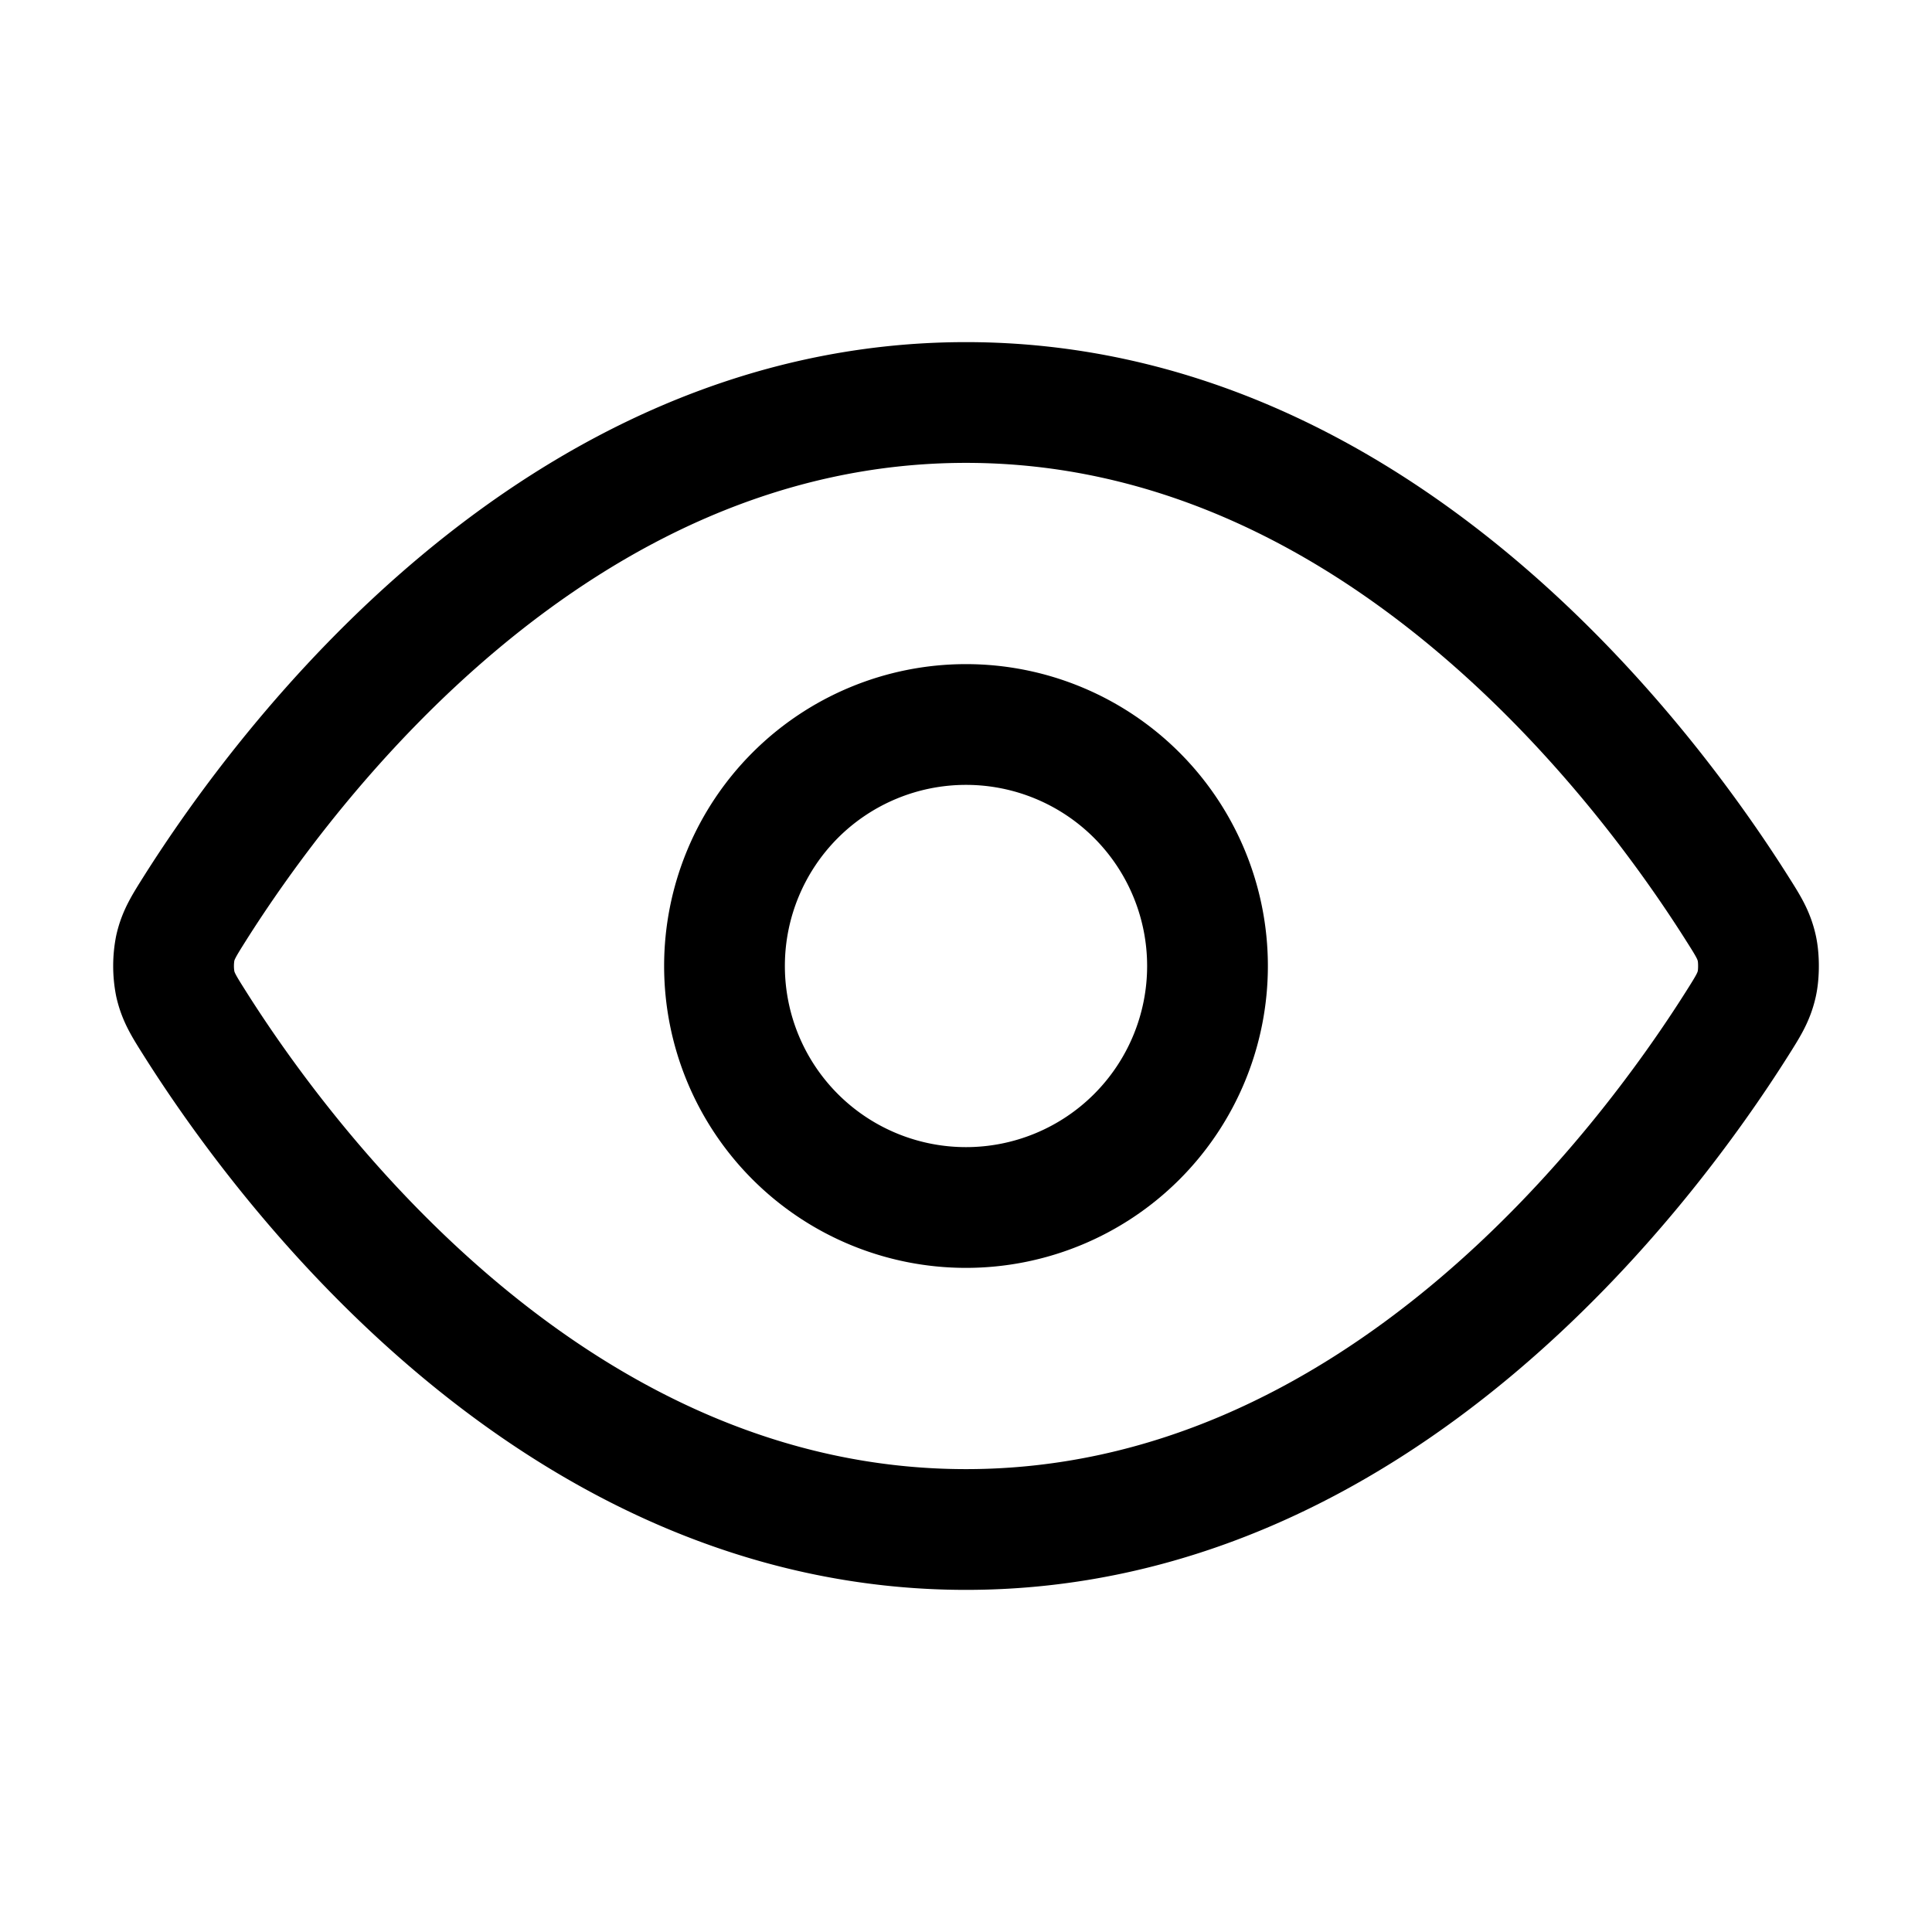
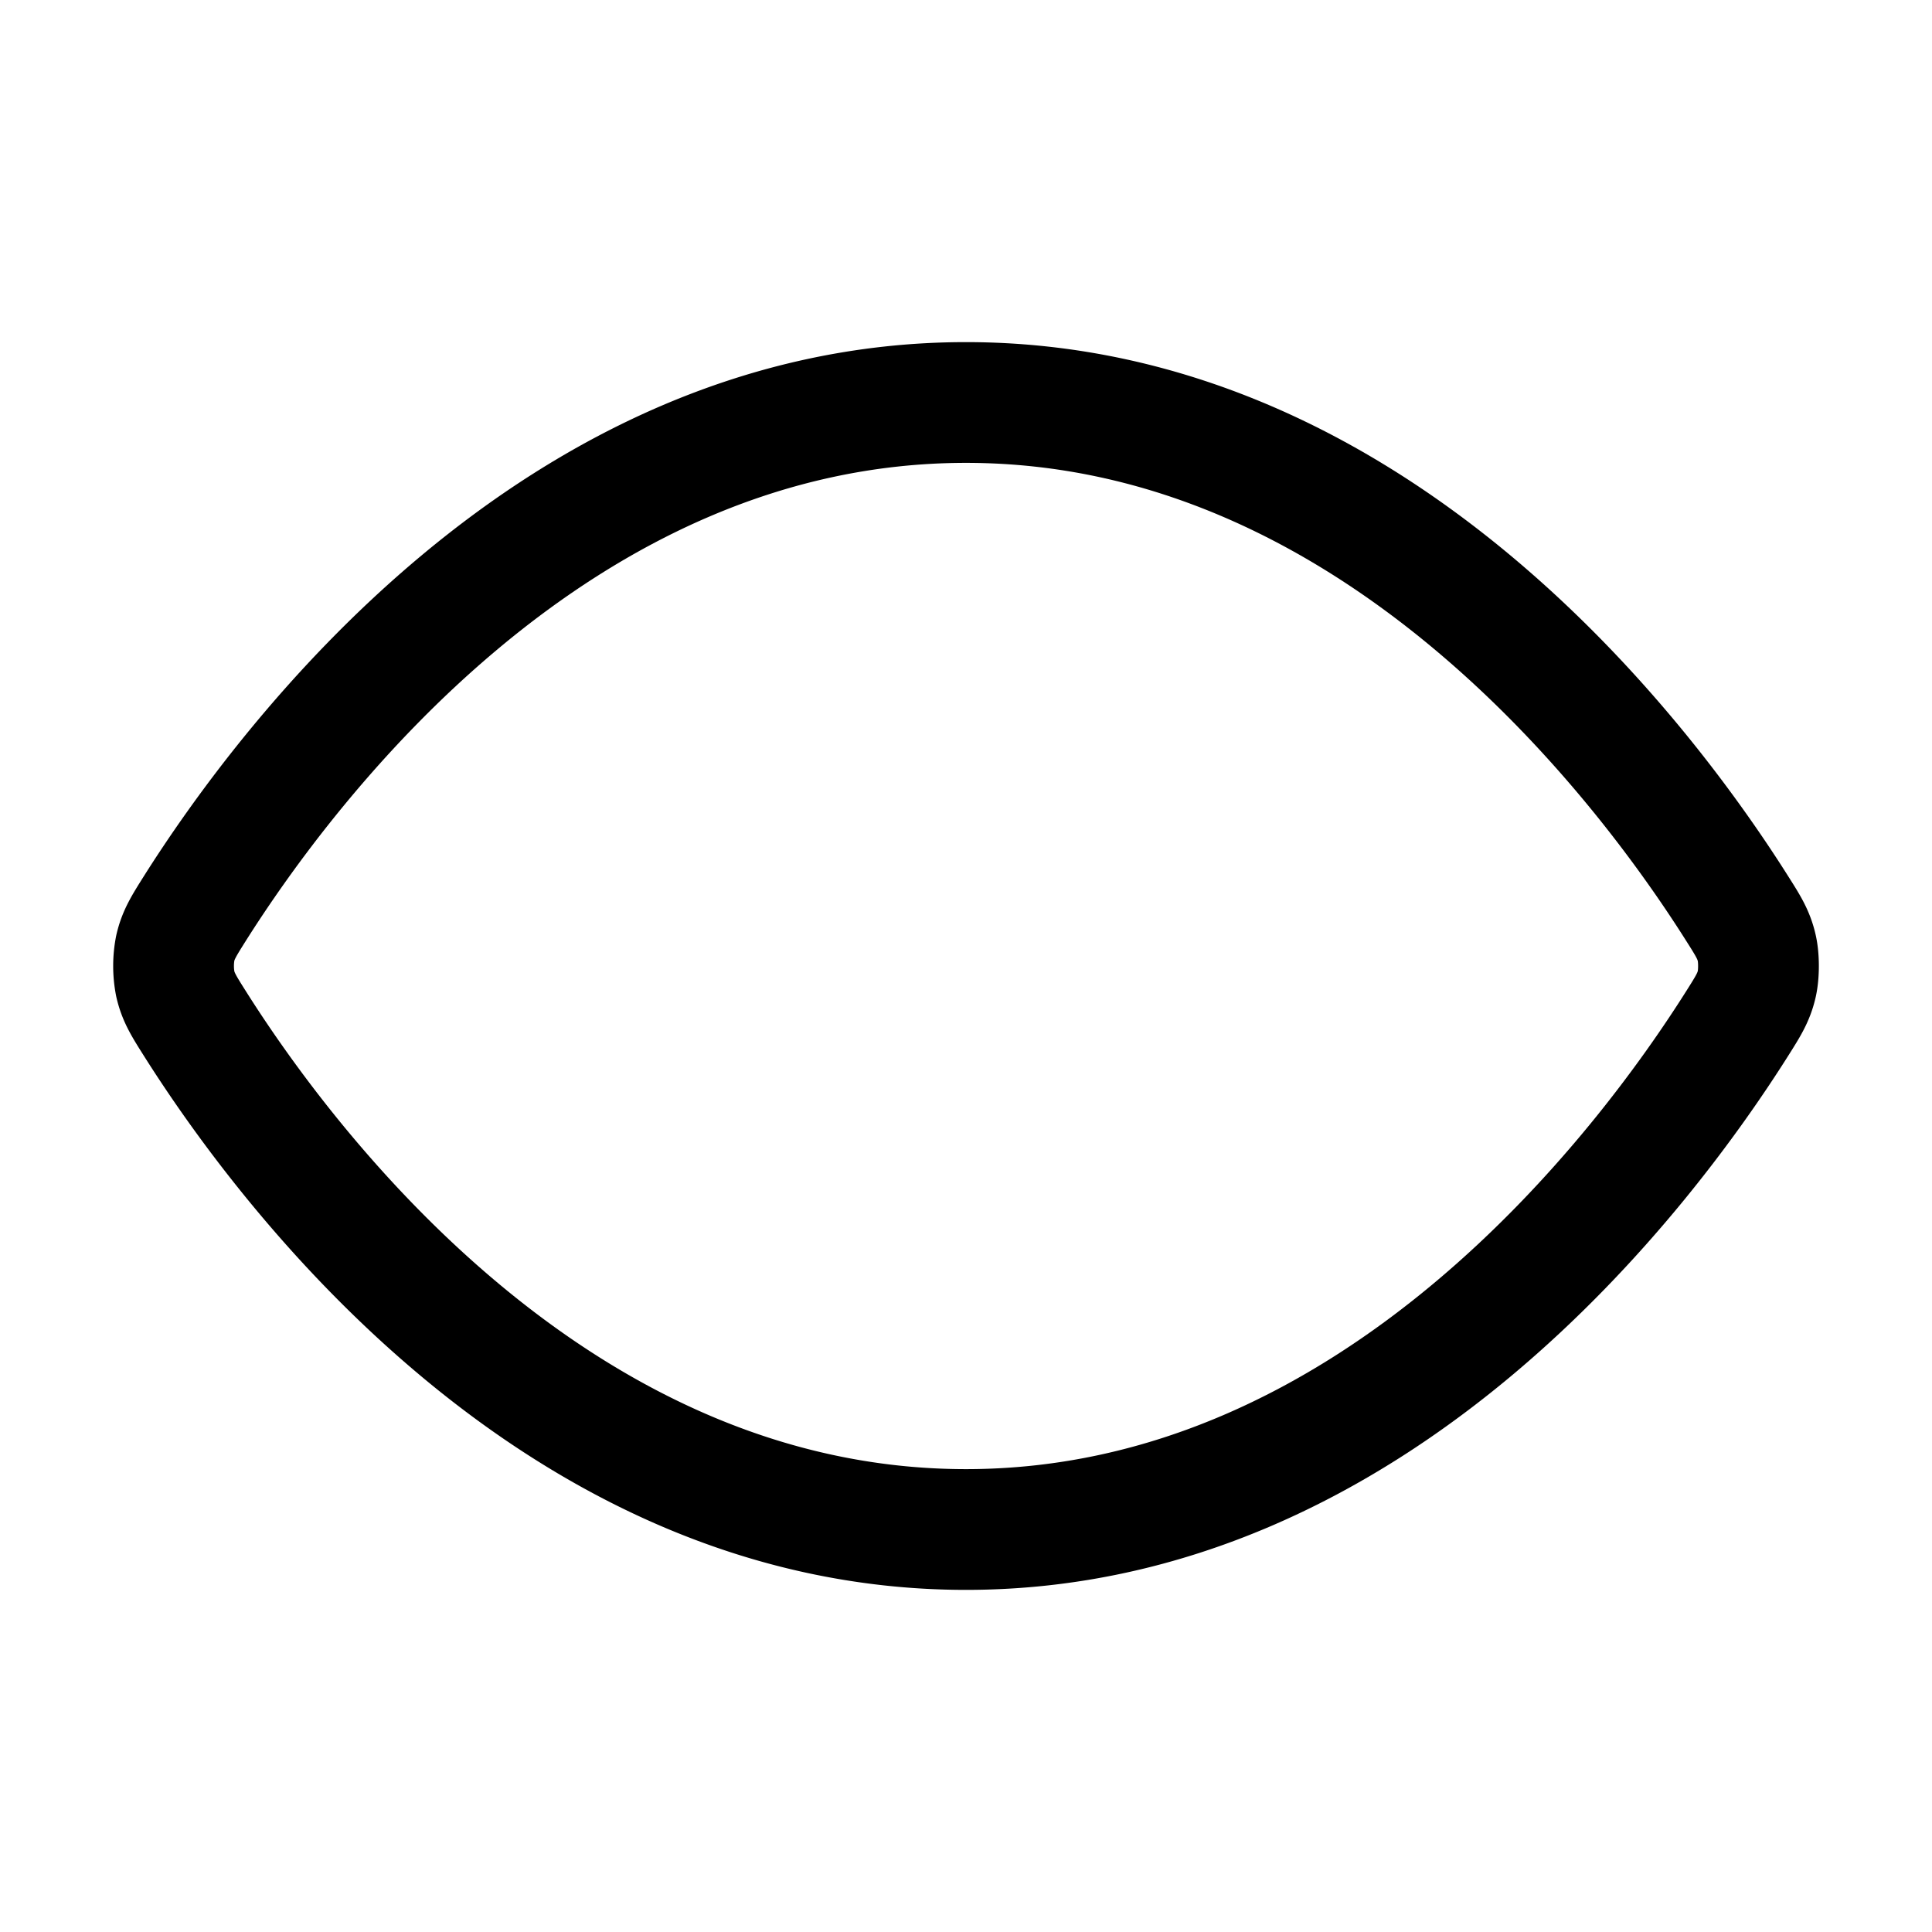
<svg xmlns="http://www.w3.org/2000/svg" width="48" height="48" viewBox="0 0 48 48" fill="none">
  <path d="M4.84 25.426c-.272-.43-.408-.647-.485-.98a2.345 2.345 0 0 1 0-.893c.077-.332.213-.548.485-.98C7.091 19.01 13.79 10 24 10s16.91 9.01 19.161 12.574c.273.43.409.647.485.98.057.249.057.643 0 .893-.076.332-.212.548-.485.98C40.911 28.99 34.211 38 24.001 38S7.09 28.99 4.84 25.426z" stroke="#000" stroke-width="3" stroke-linecap="round" stroke-linejoin="round" />
-   <path d="M24 30a6 6 0 1 0 0-12 6 6 0 0 0 0 12z" stroke="#000" stroke-width="3" stroke-linecap="round" stroke-linejoin="round" />
</svg>